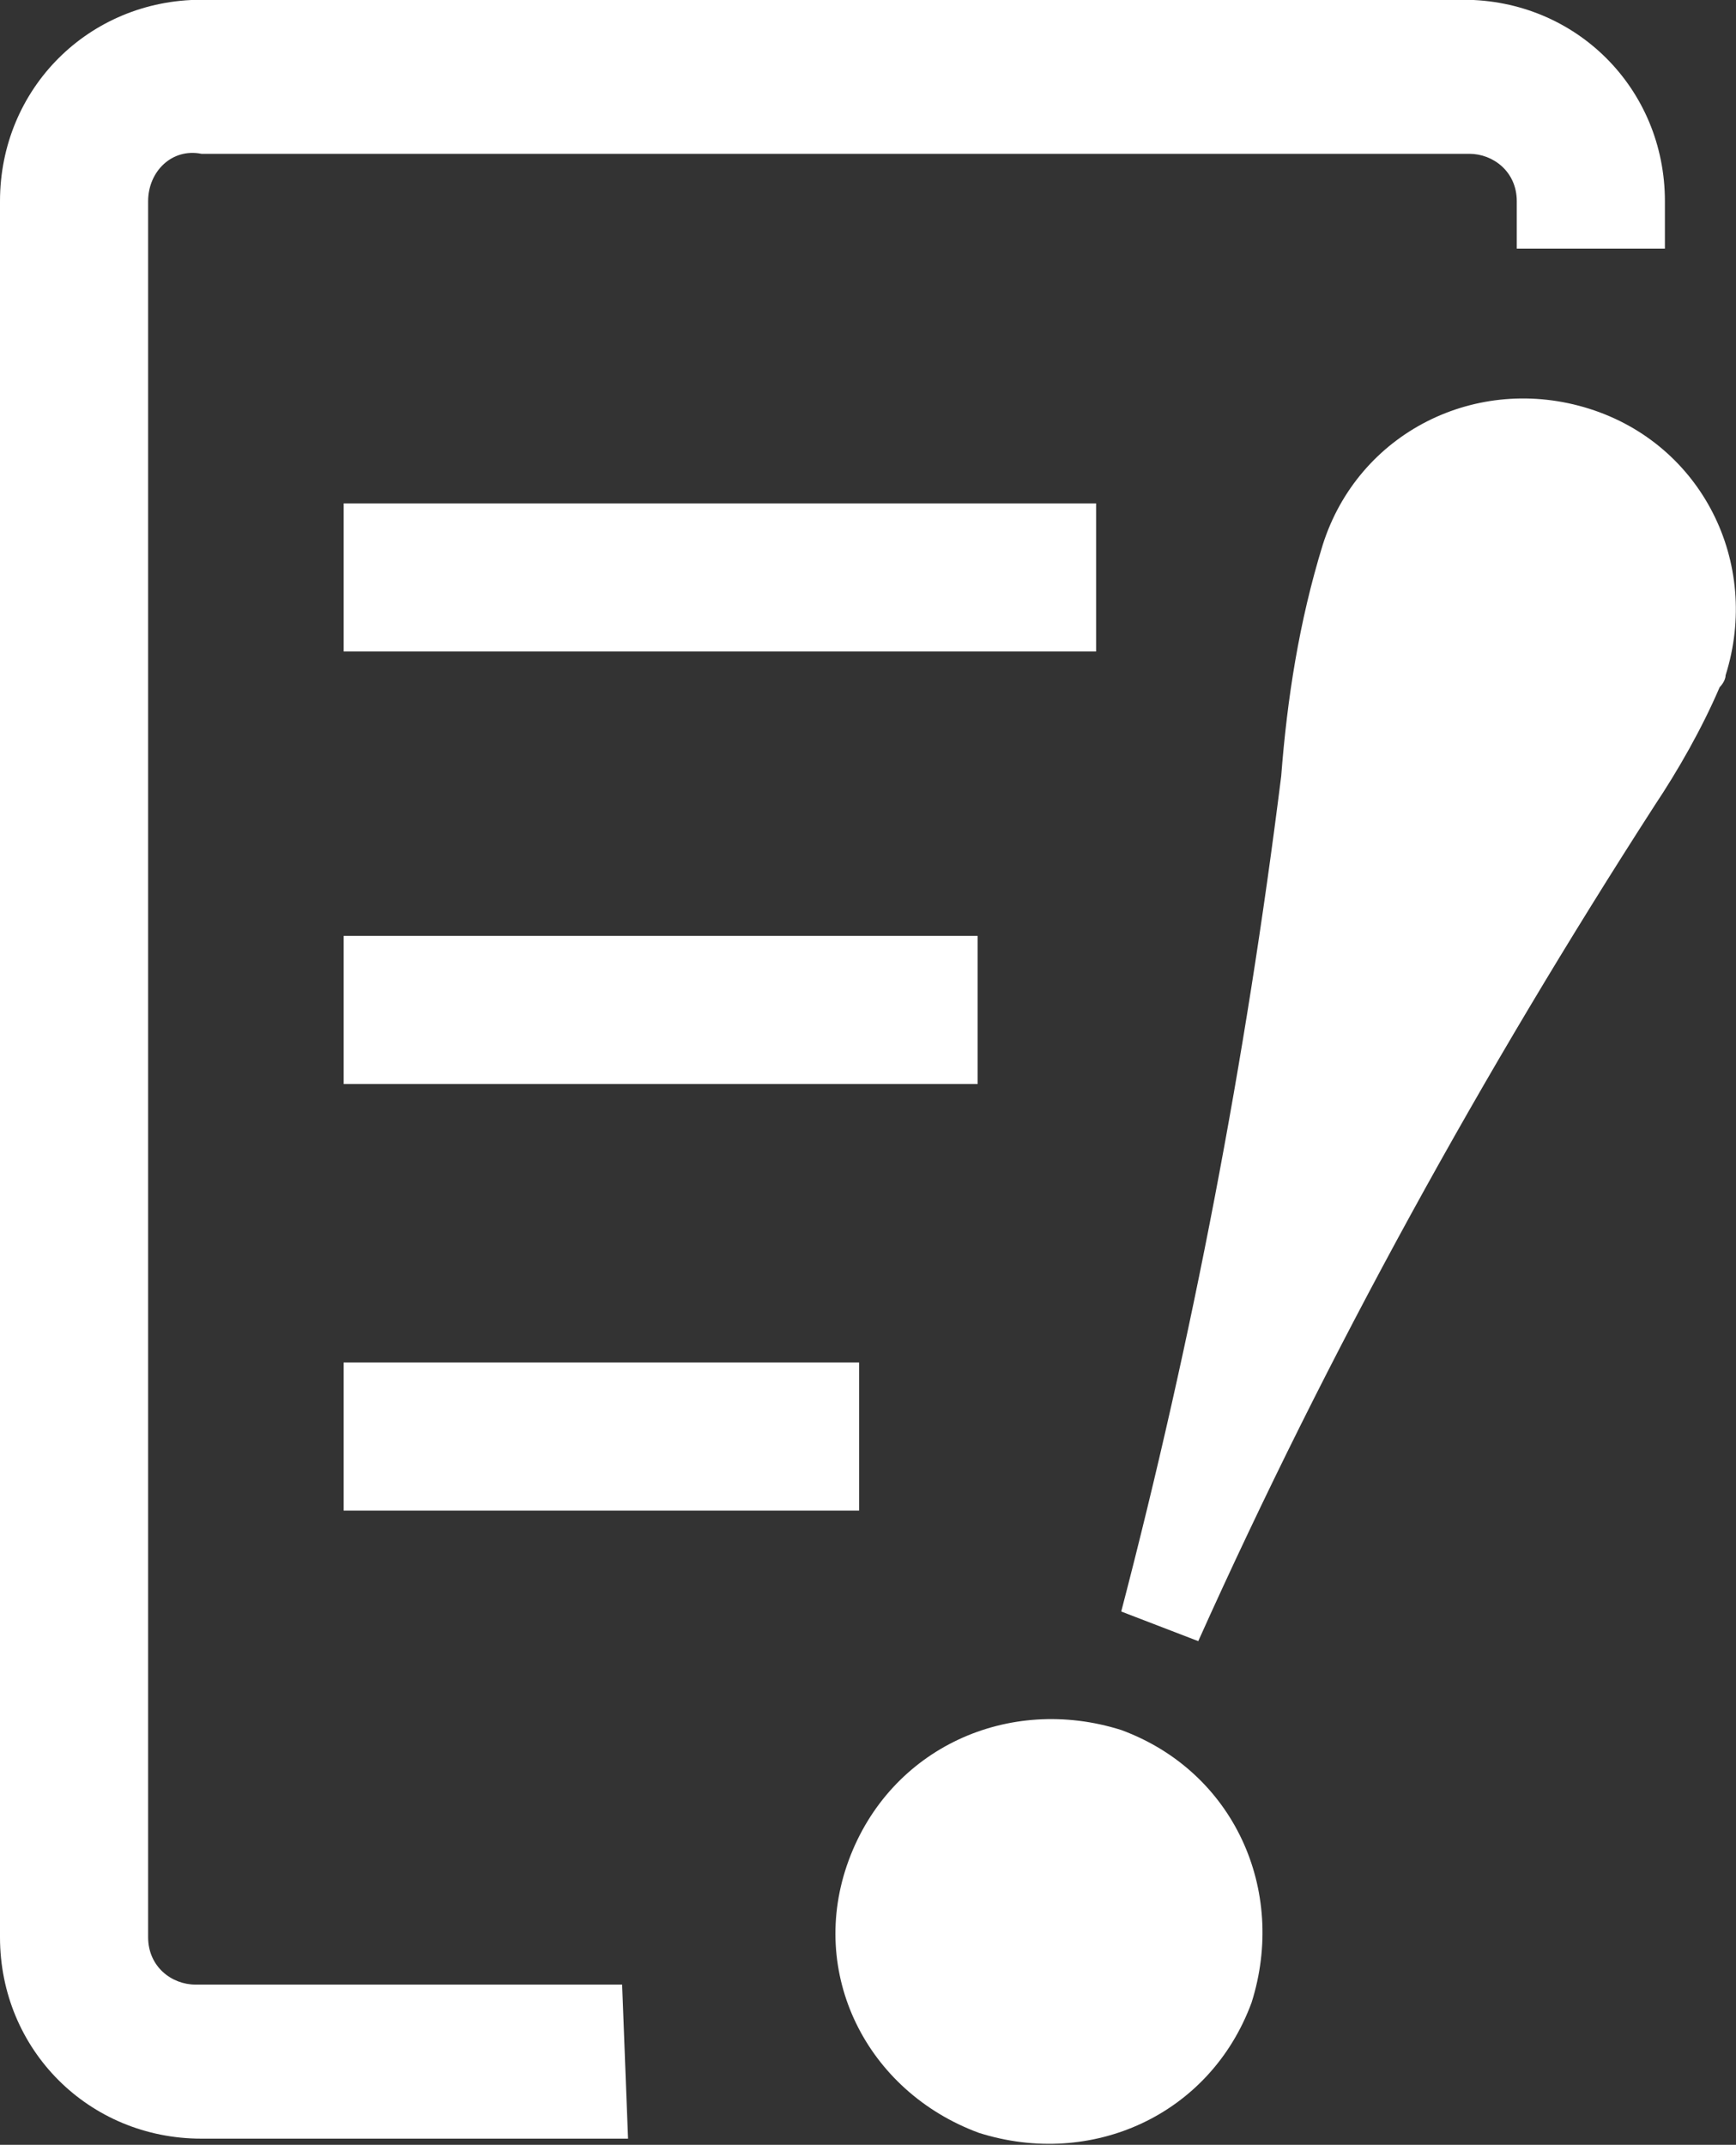
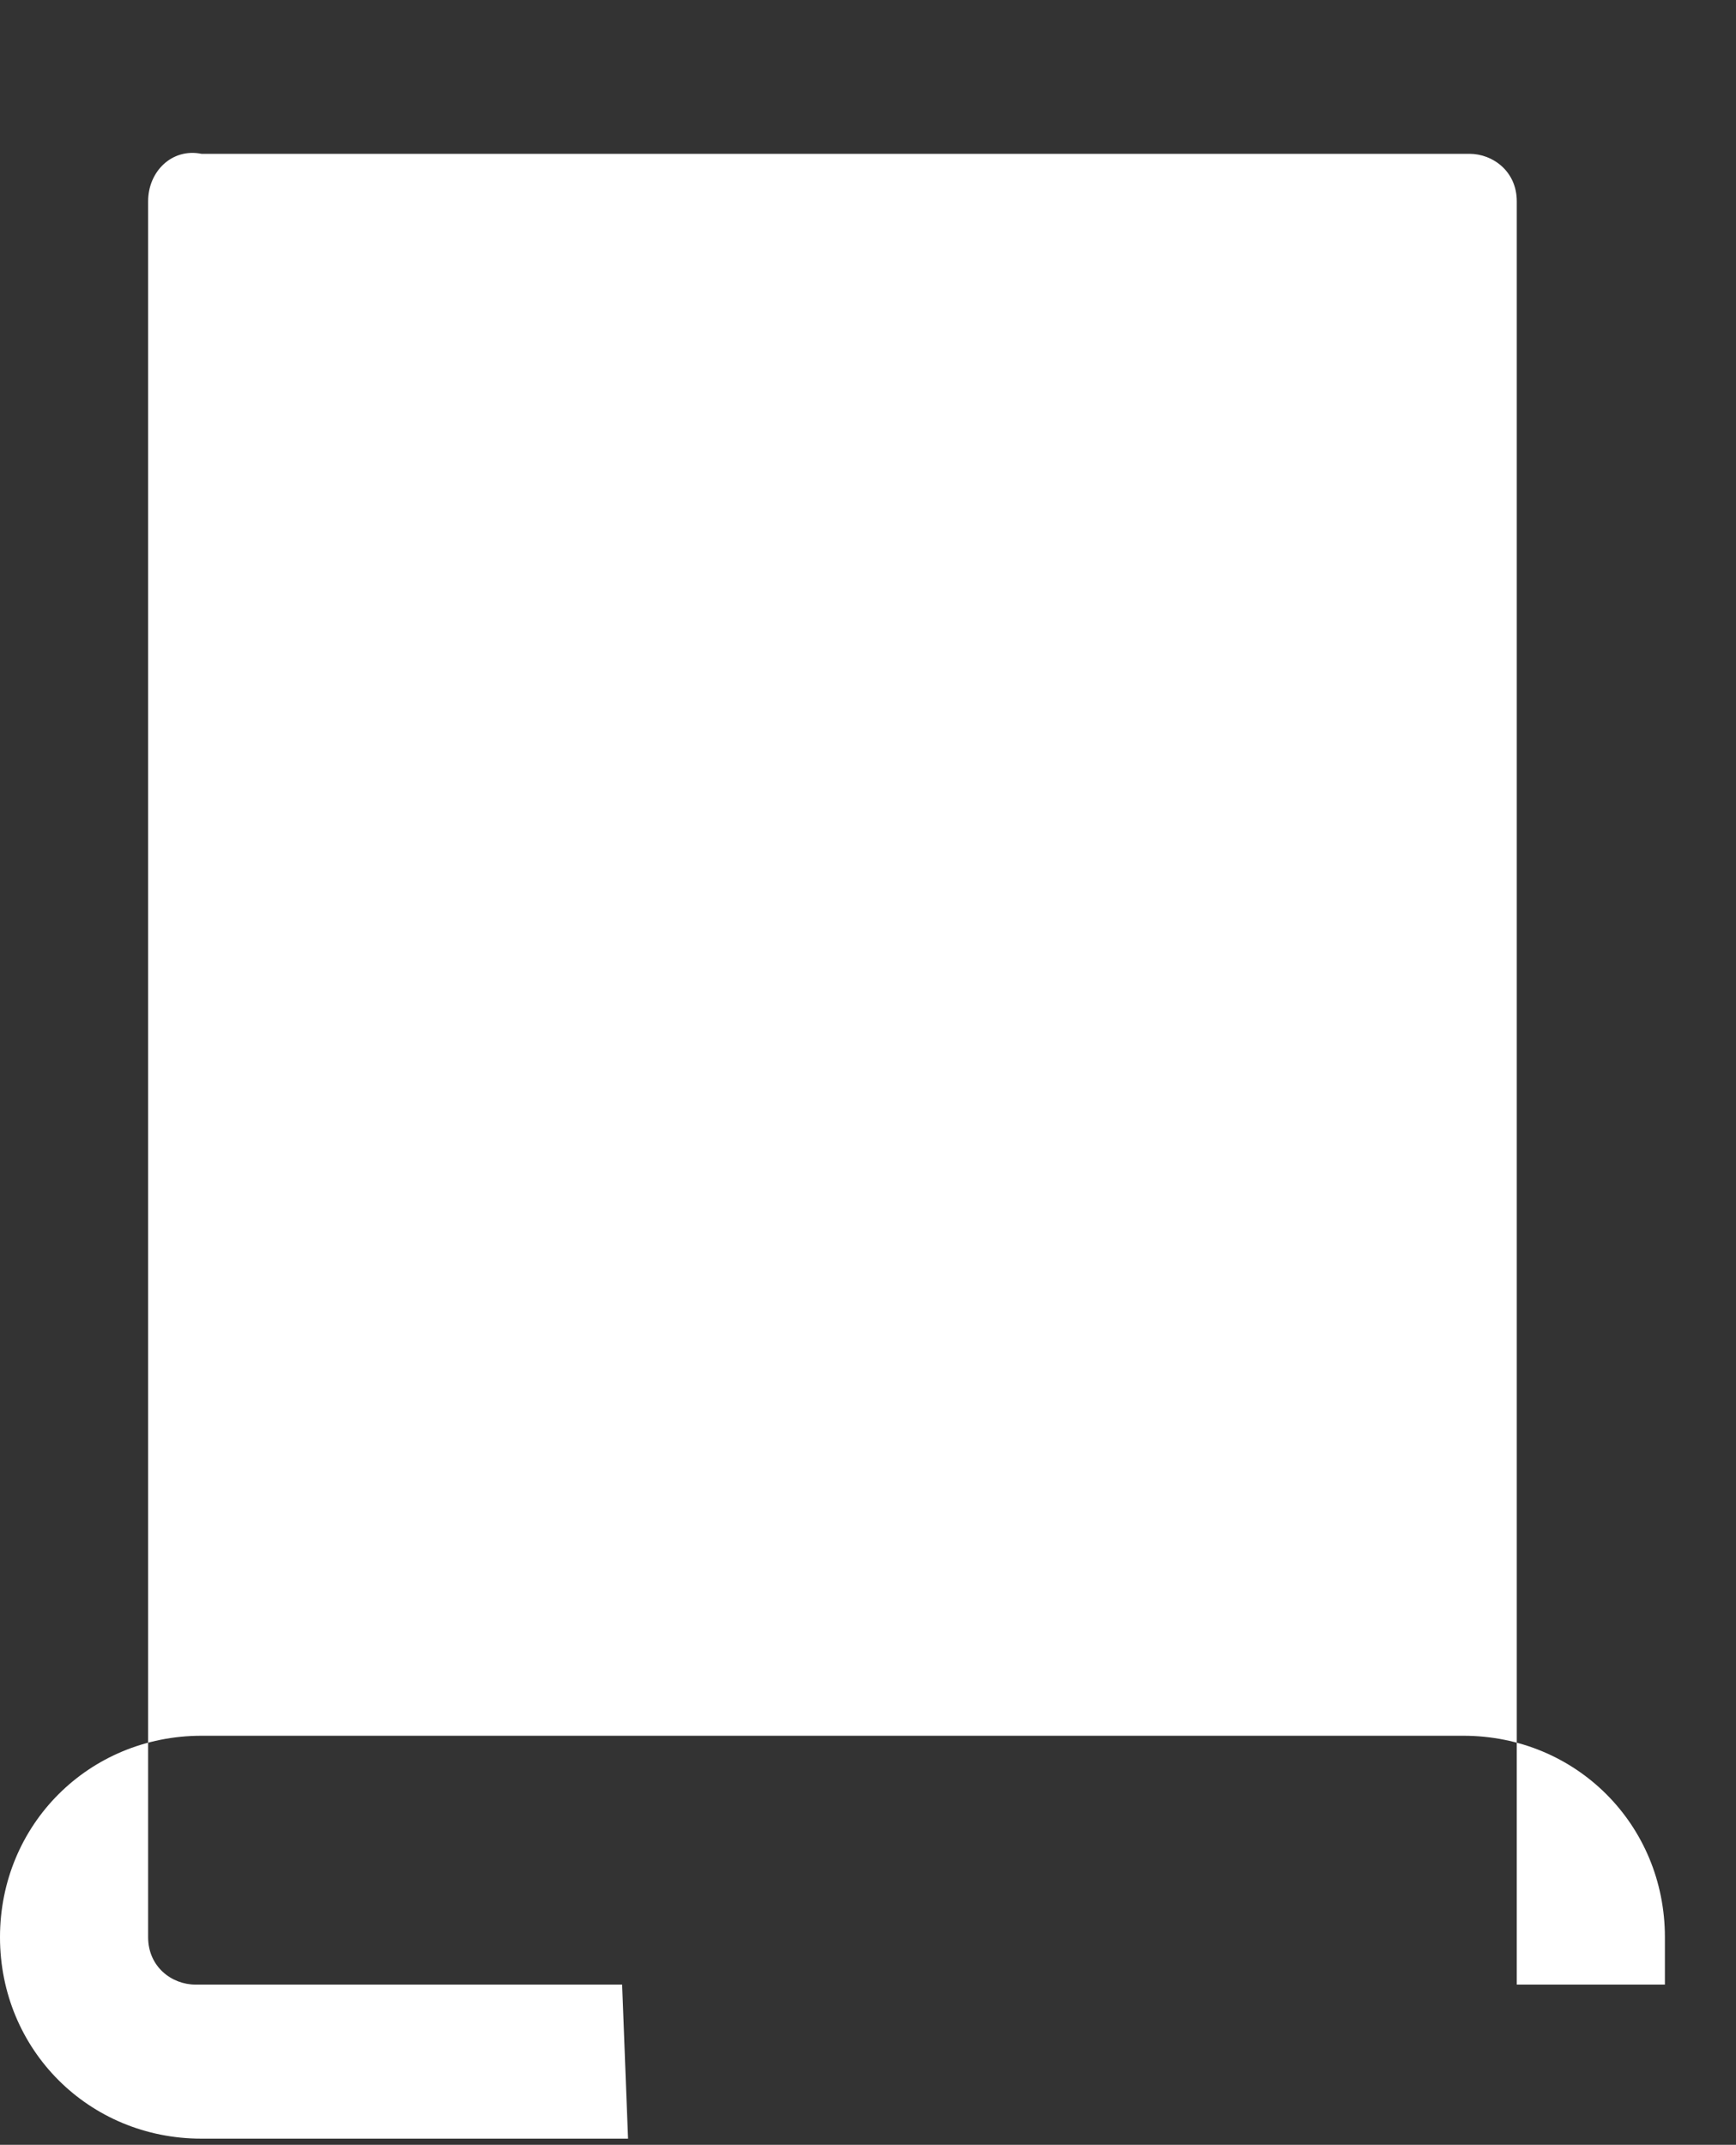
<svg xmlns="http://www.w3.org/2000/svg" version="1.1" id="グループ_107" x="0px" y="0px" viewBox="0 0 29.3 36.2" enable-background="new 0 0 29.3 36.2" xml:space="preserve">
  <rect x="0" y="0" width="29.3" height="36.2" fill="#333333" stroke="none" />
  <g id="グループ_87" transform="translate(0 2.896)">
-     <path id="パス_128" fill="#FFFFFF" d="M10.6,33.2H3.4c-1.9,0-3.4-1.5-3.4-3.4V0.5c0-1.9,1.5-3.4,3.4-3.4h21.3   c1.9,0,3.4,1.5,3.4,3.4v0.8h-2.5V0.5c0-0.5-0.4-0.8-0.8-0.8H3.4C2.9-0.4,2.5,0,2.5,0.5v29.3c0,0.5,0.4,0.8,0.8,0.8h7.2L10.6,33.2z" />
+     <path id="パス_128" fill="#FFFFFF" d="M10.6,33.2H3.4c-1.9,0-3.4-1.5-3.4-3.4c0-1.9,1.5-3.4,3.4-3.4h21.3   c1.9,0,3.4,1.5,3.4,3.4v0.8h-2.5V0.5c0-0.5-0.4-0.8-0.8-0.8H3.4C2.9-0.4,2.5,0,2.5,0.5v29.3c0,0.5,0.4,0.8,0.8,0.8h7.2L10.6,33.2z" />
    <g id="グループ_86" transform="translate(14.124 6.703)">
-       <path id="パス_129" fill="#FFFFFF" d="M0.2,21.8c0.7-1.9,2.7-2.8,4.6-2.2c1.9,0.7,2.8,2.7,2.2,4.6l0,0c-0.7,1.9-2.7,2.8-4.6,2.2    C0.5,25.7-0.5,23.7,0.2,21.8L0.2,21.8z M4.8,17.6C6,13,6.9,8.3,7.5,3.5c0.1-1.3,0.3-2.6,0.7-3.9c0.6-1.9,2.6-2.9,4.5-2.3    s2.9,2.6,2.3,4.5C15,1.9,14.9,2,14.9,2c-0.3,0.7-0.7,1.4-1.1,2c-2.9,4.5-5.5,9.2-7.7,14.1L4.8,17.6z" />
-     </g>
+       </g>
    <rect id="長方形_60" x="5.8" y="5.6" fill="#FFFFFF" width="12.7" height="2.5" />
    <rect id="長方形_61" x="5.8" y="12.9" fill="#FFFFFF" width="10.7" height="2.5" />
    <rect id="長方形_62" x="5.8" y="20.1" fill="#FFFFFF" width="8.7" height="2.5" />
  </g>
</svg>